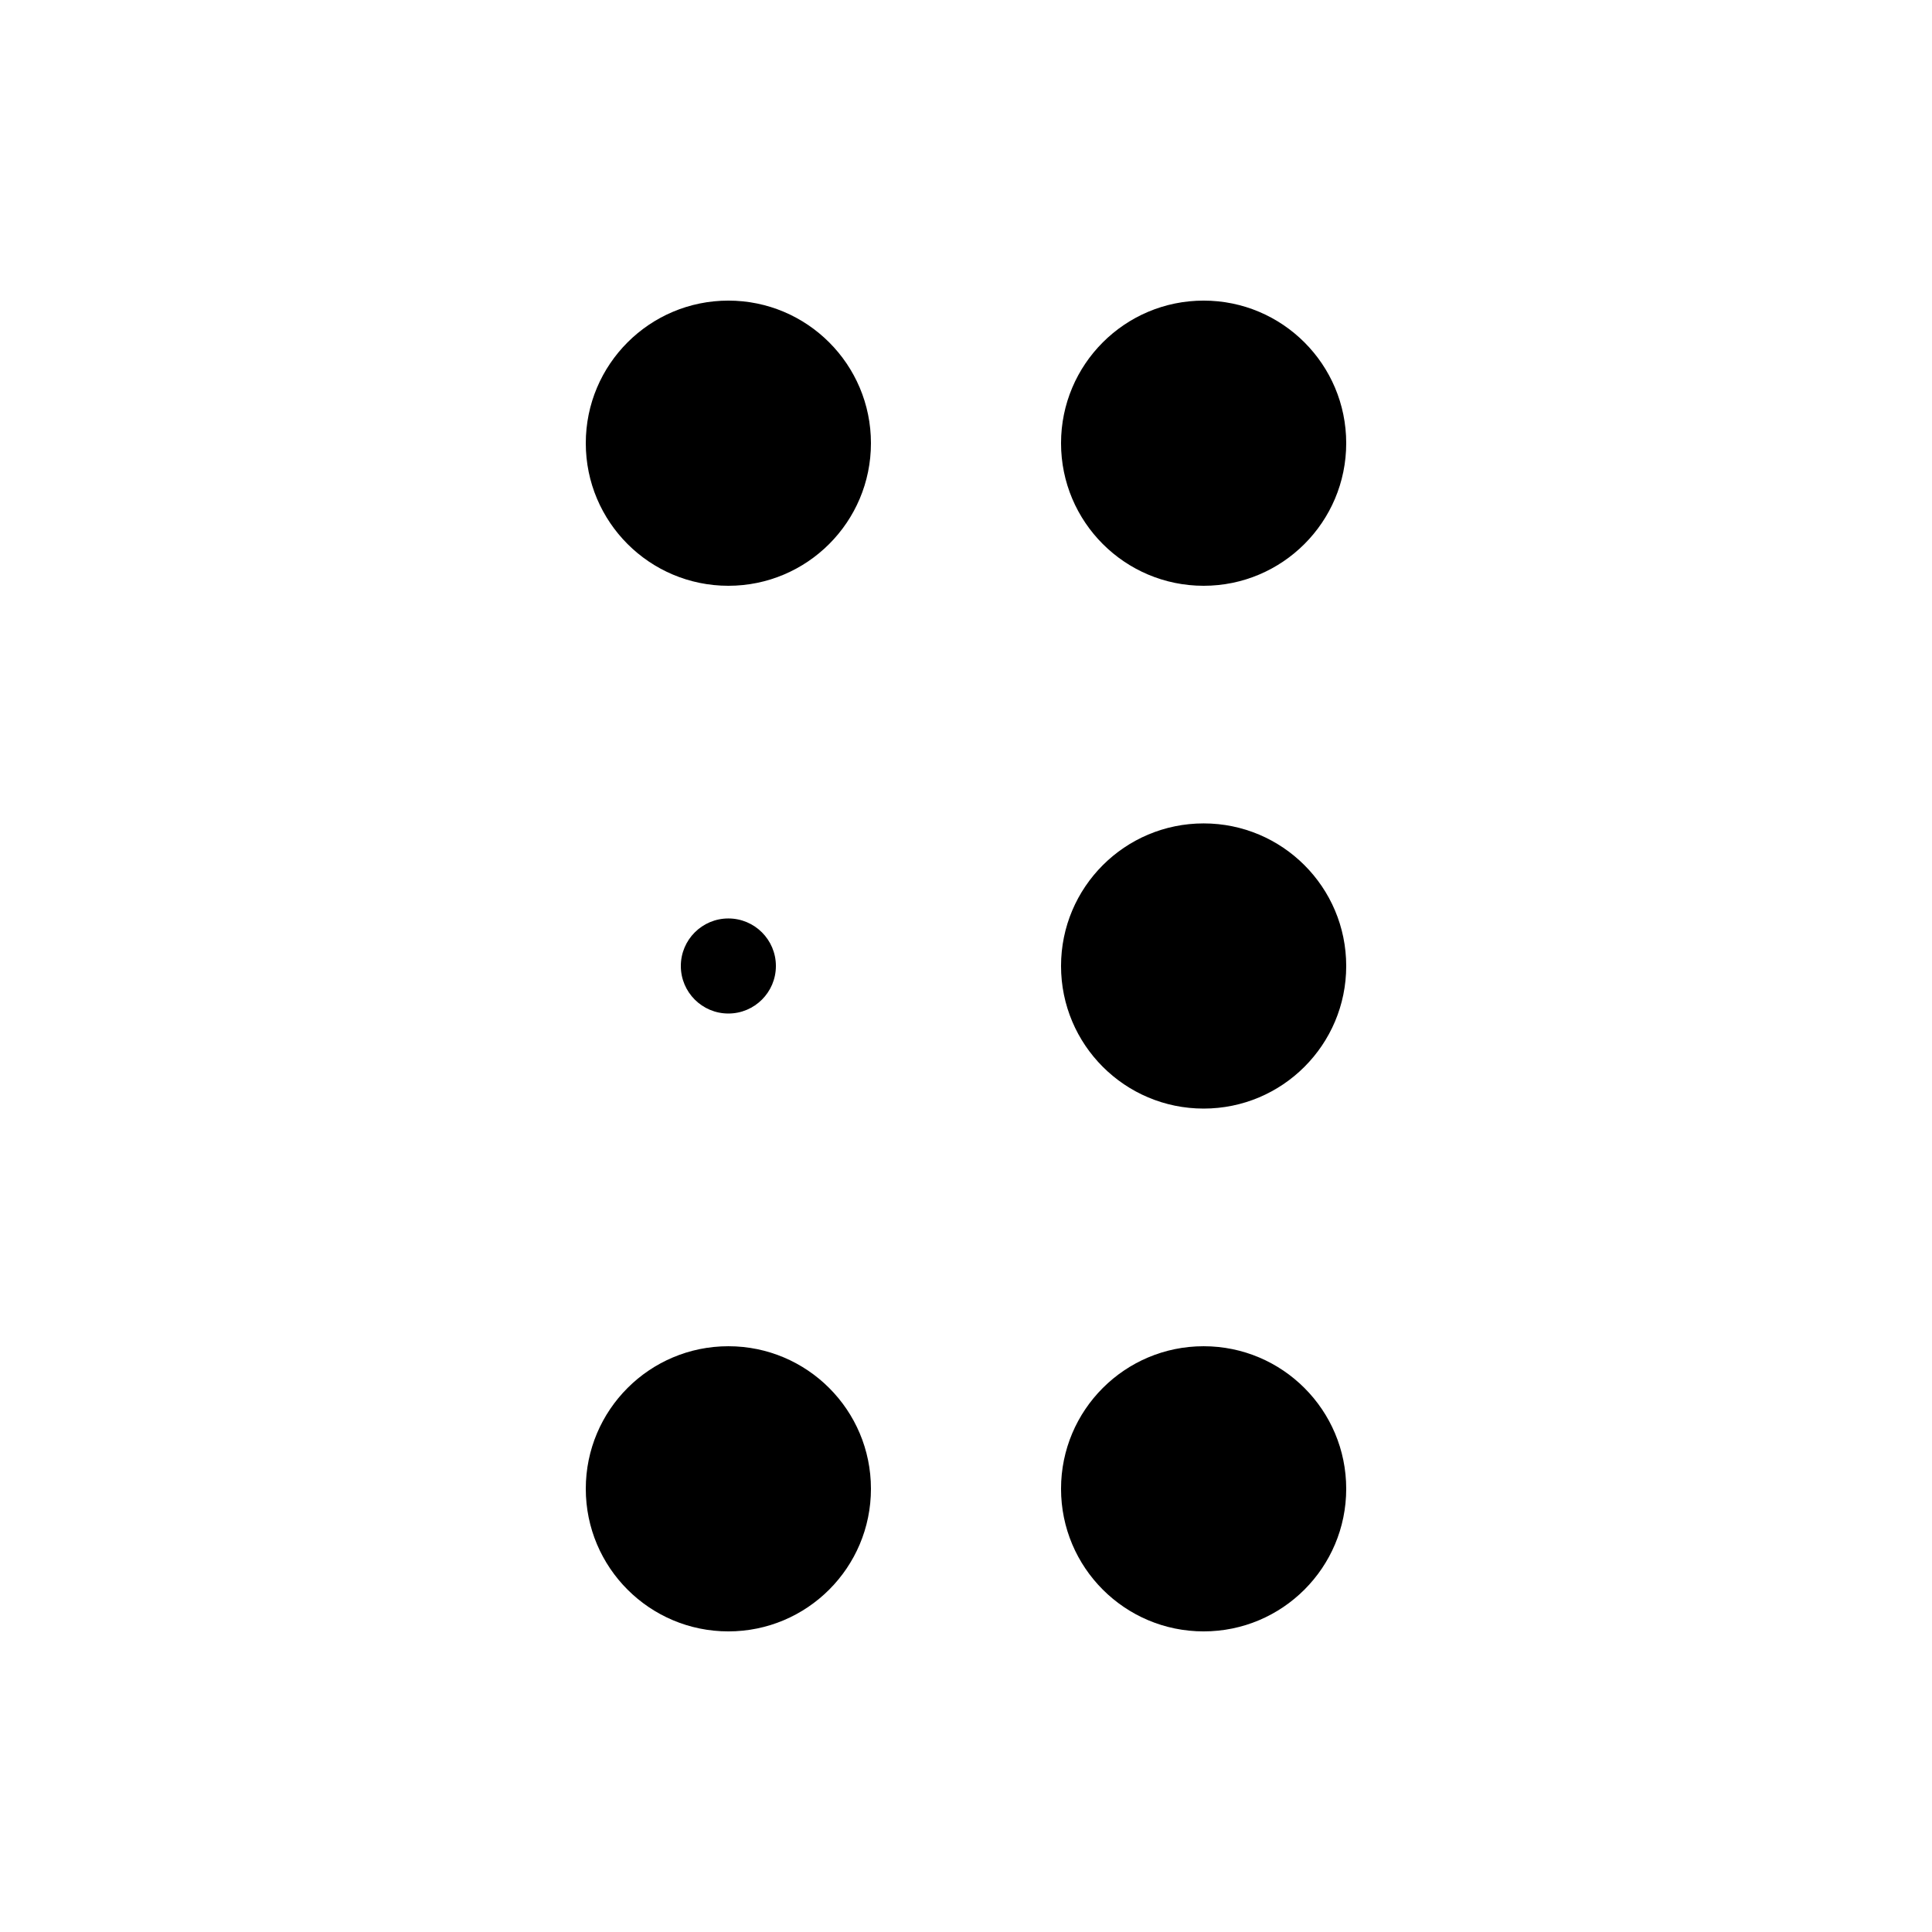
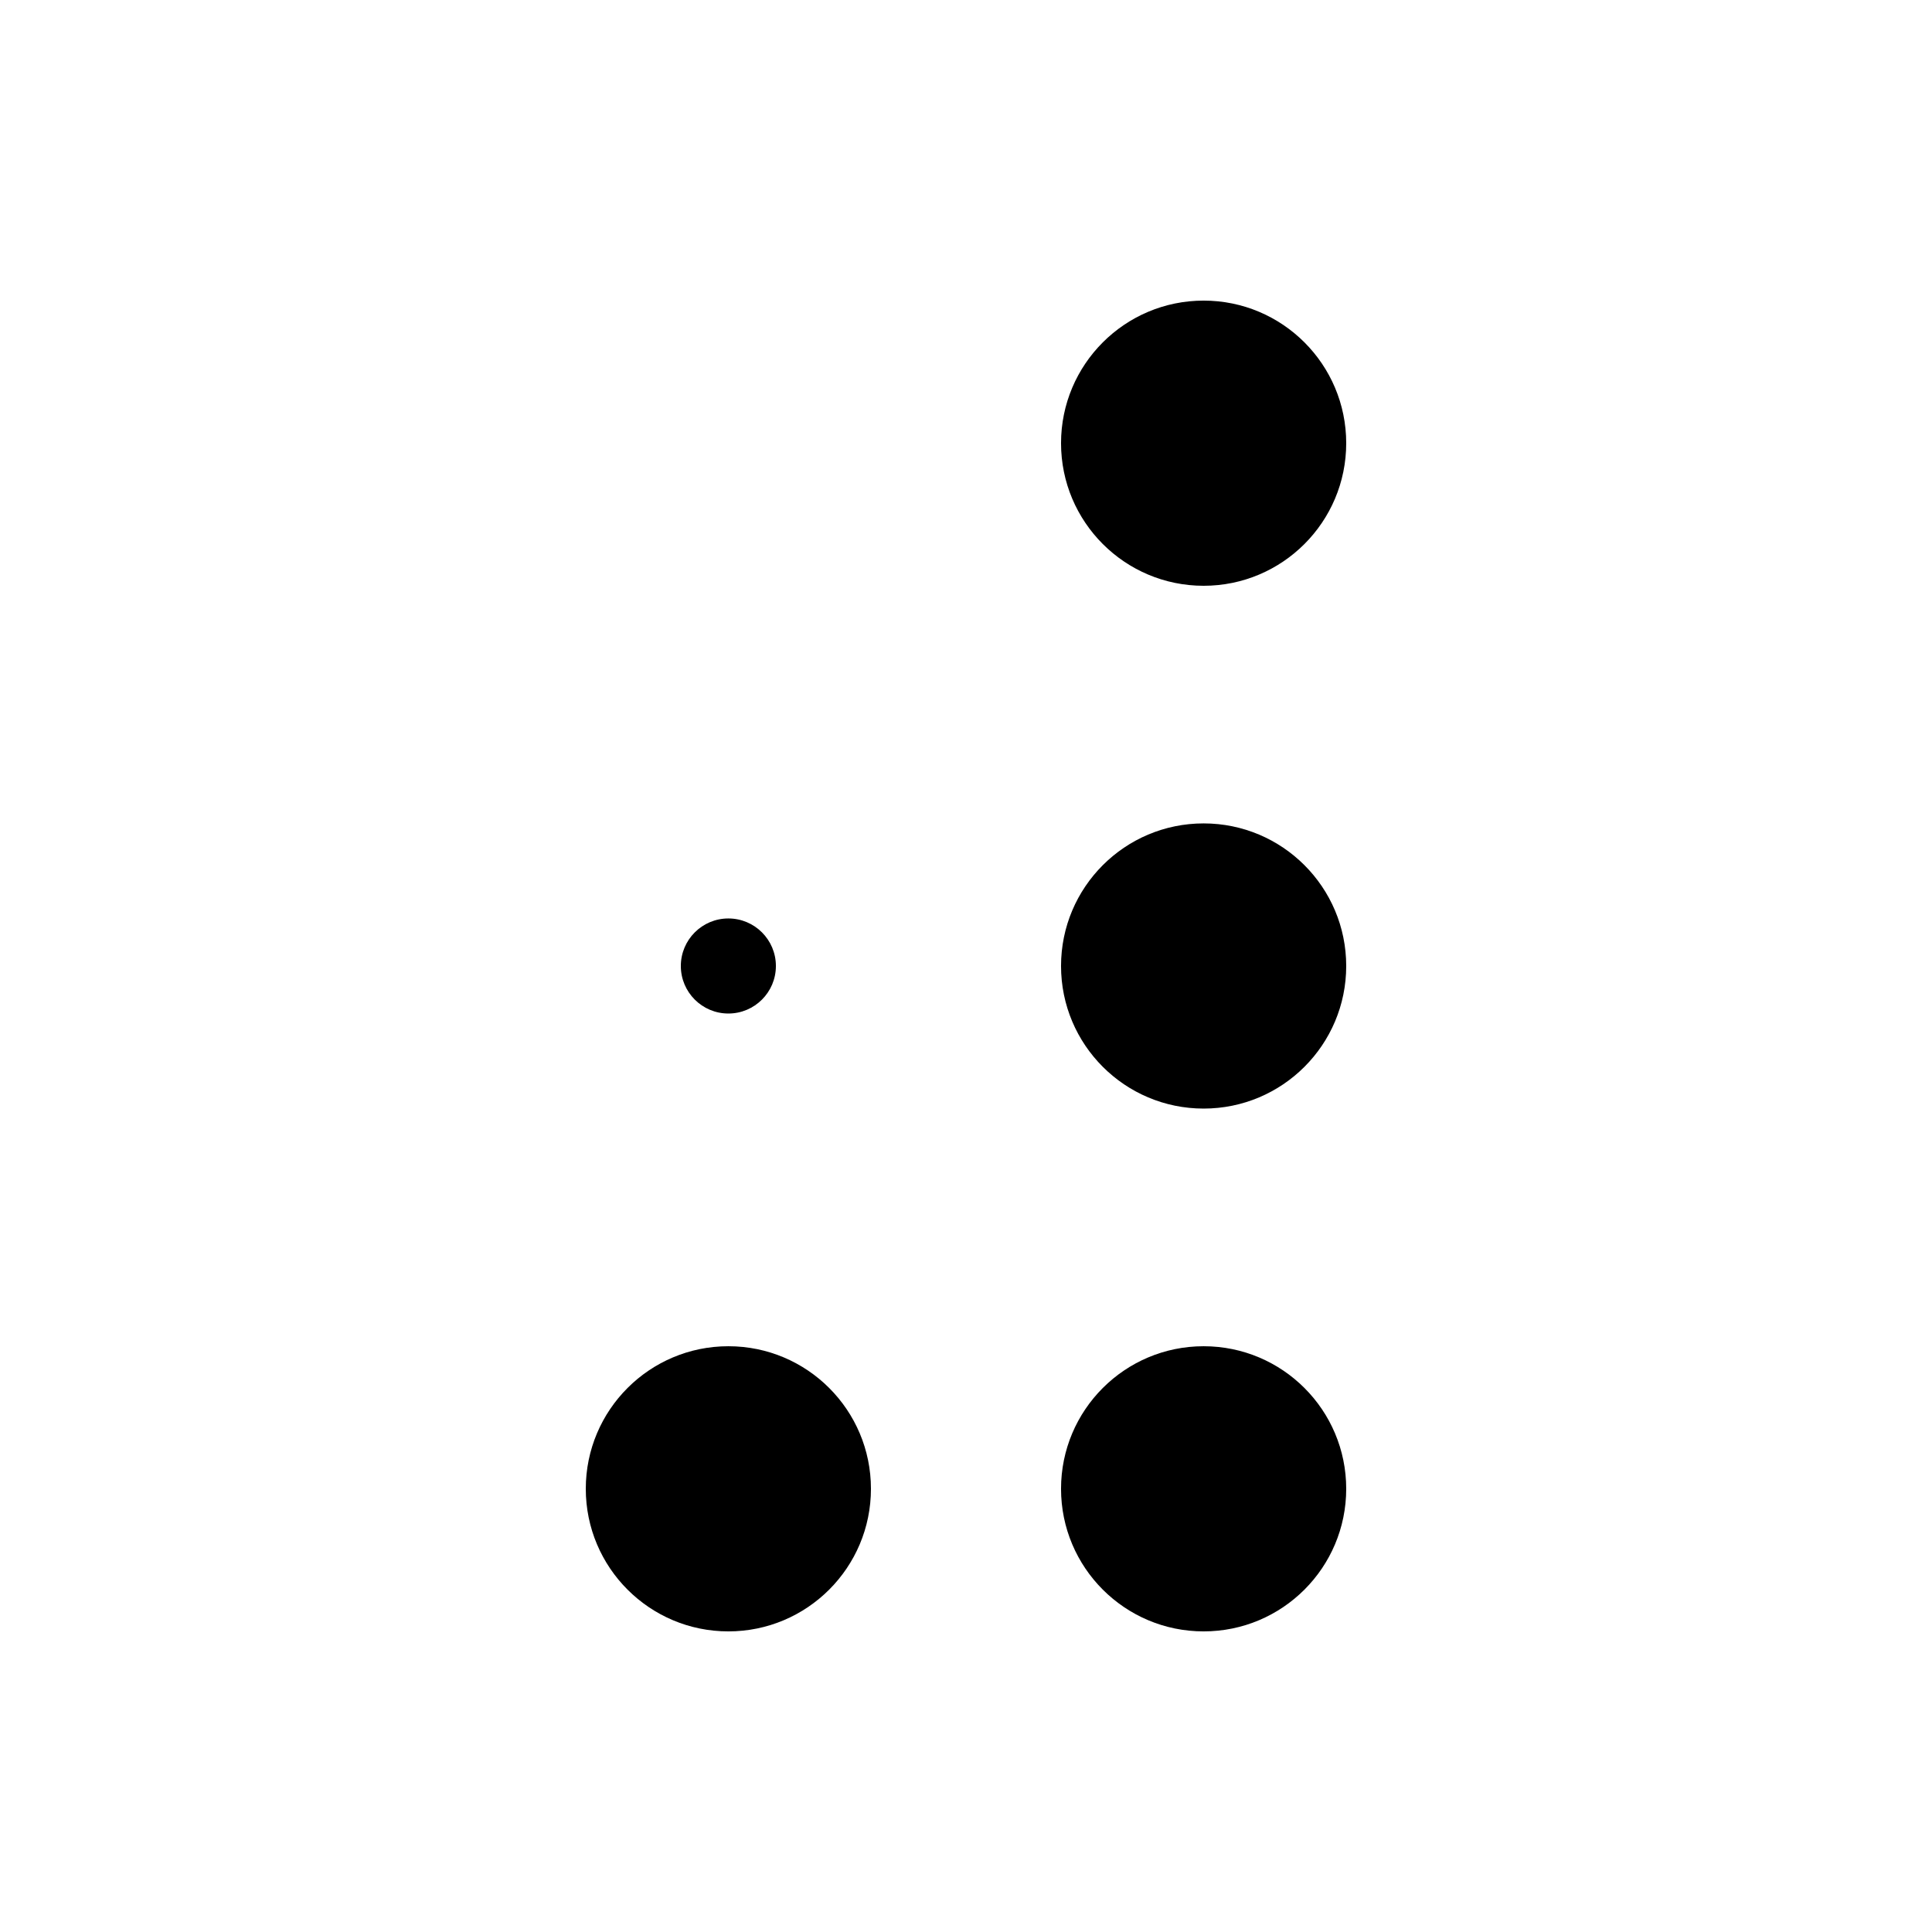
<svg xmlns="http://www.w3.org/2000/svg" fill="#000000" width="800px" height="800px" version="1.1" viewBox="144 144 512 512">
  <g>
-     <path d="m374.81 261.45c0 20.871-16.918 37.789-37.785 37.789-20.871 0-37.785-16.918-37.785-37.789 0-20.867 16.914-37.785 37.785-37.785 20.867 0 37.785 16.918 37.785 37.785" />
    <path d="m374.81 538.55c0 20.867-16.918 37.785-37.785 37.785-20.871 0-37.785-16.918-37.785-37.785 0-20.871 16.914-37.785 37.785-37.785 20.867 0 37.785 16.914 37.785 37.785" />
    <path d="m500.76 261.45c0 20.871-16.918 37.789-37.785 37.789-20.871 0-37.789-16.918-37.789-37.789 0-20.867 16.918-37.785 37.789-37.785 20.867 0 37.785 16.918 37.785 37.785" />
    <path d="m500.76 400c0 20.867-16.918 37.785-37.785 37.785-20.871 0-37.789-16.918-37.789-37.785 0-20.871 16.918-37.789 37.789-37.789 20.867 0 37.785 16.918 37.785 37.789" />
    <path d="m500.76 538.55c0 20.867-16.918 37.785-37.785 37.785-20.871 0-37.789-16.918-37.789-37.785 0-20.871 16.918-37.785 37.789-37.785 20.867 0 37.785 16.914 37.785 37.785" />
    <path d="m349.62 400c0 6.953-5.641 12.594-12.594 12.594-6.957 0-12.598-5.641-12.598-12.594 0-6.957 5.641-12.598 12.598-12.598 6.953 0 12.594 5.641 12.594 12.598" />
  </g>
</svg>